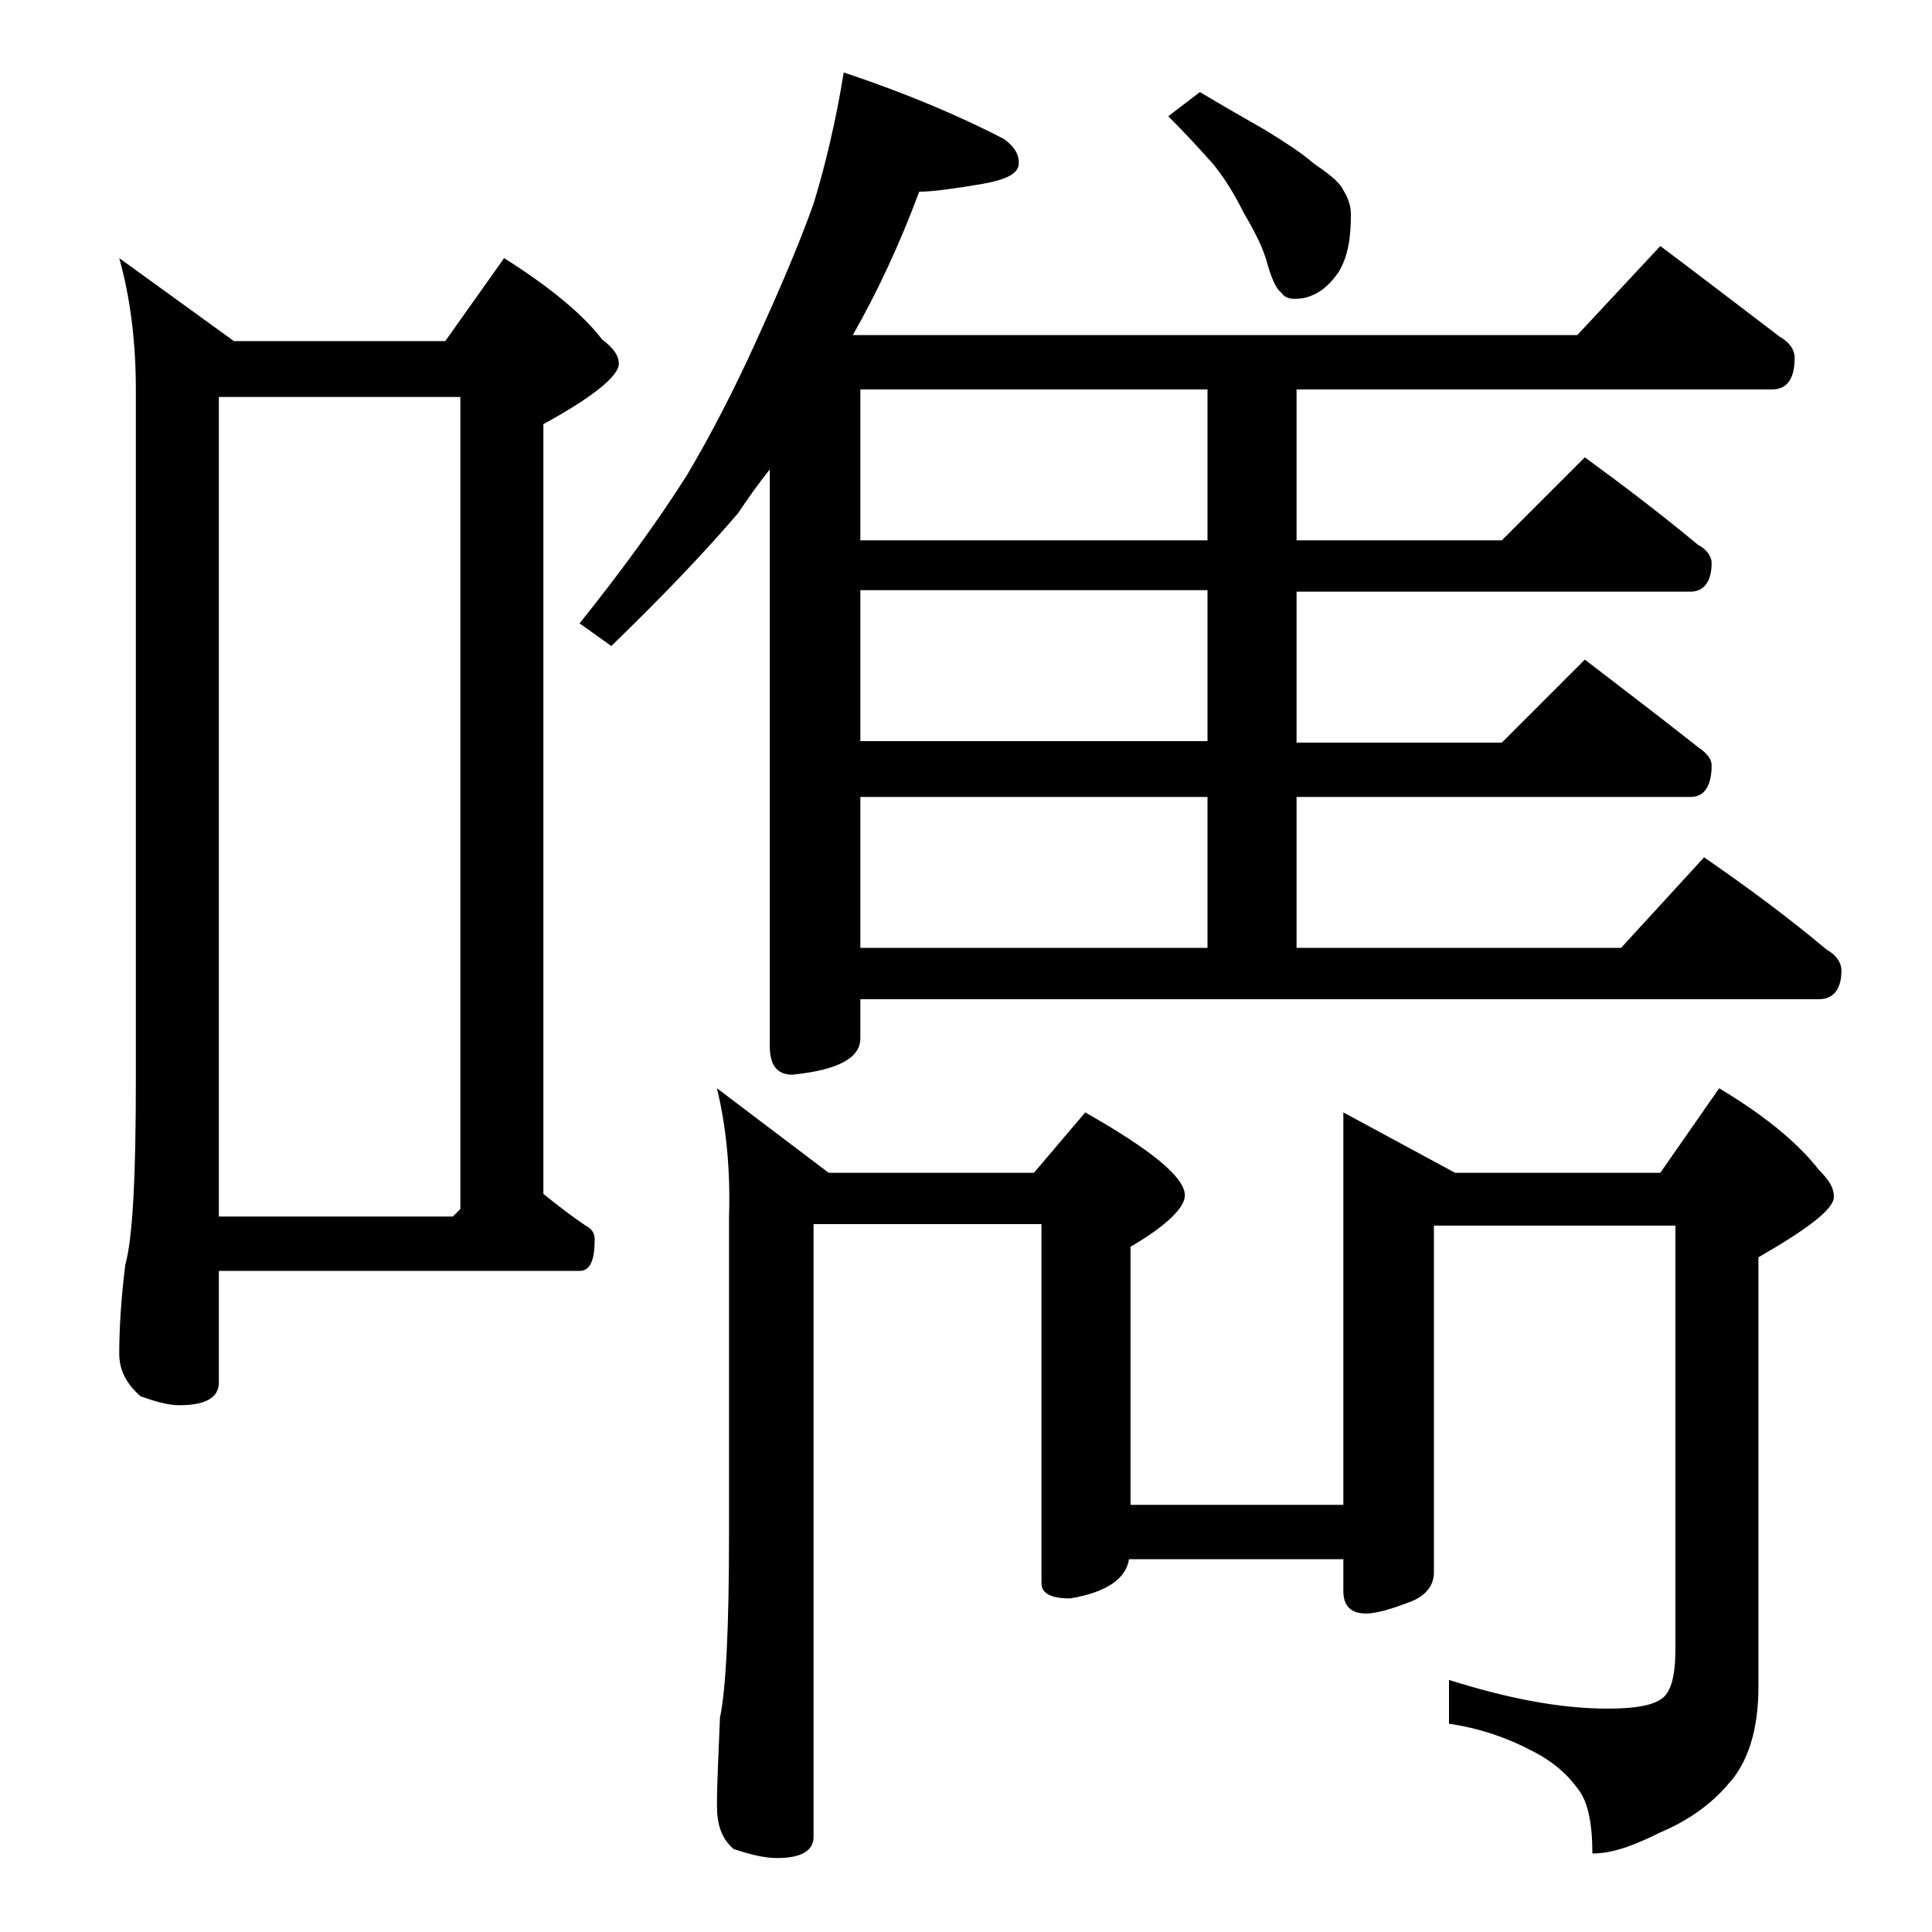
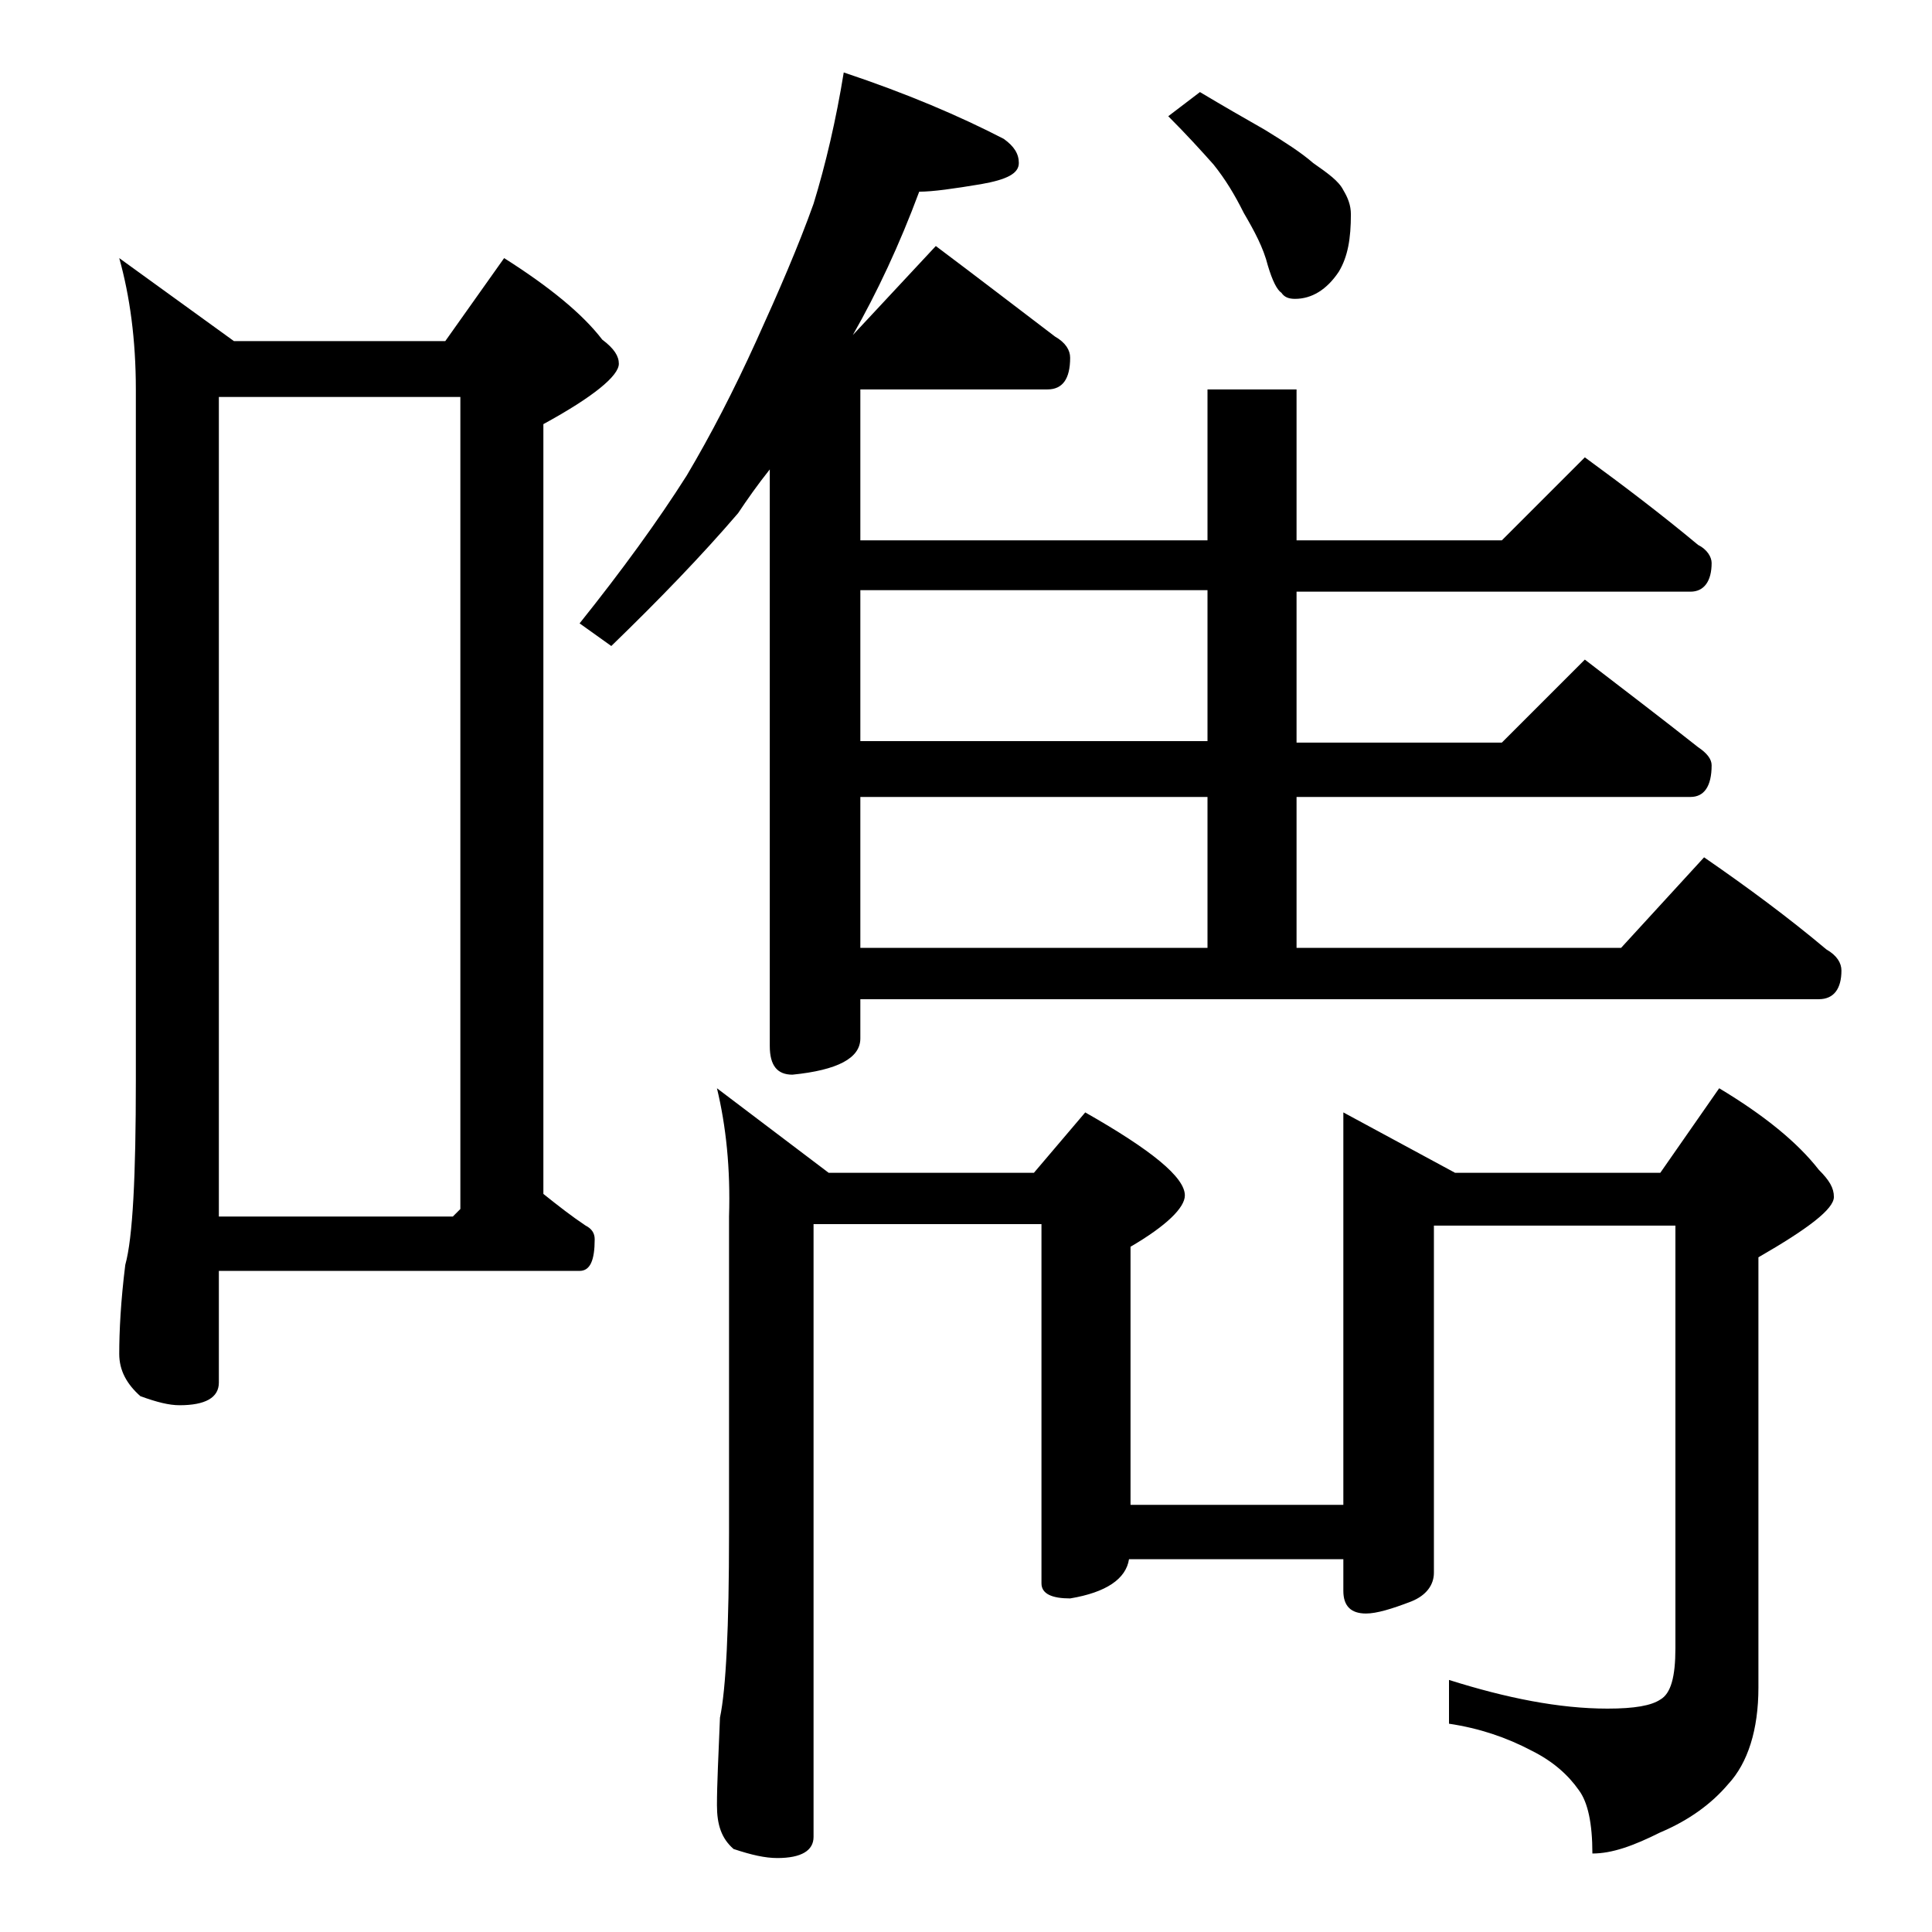
<svg xmlns="http://www.w3.org/2000/svg" version="1.1" id="Layer_1" x="0px" y="0px" viewBox="0 0 128 128" enable-background="new 0 0 128 128" xml:space="preserve">
-   <path d="M7.9,17.1l7.6,5.5h14l3.9-5.5c3,1.9,5.2,3.7,6.5,5.4c0.8,0.6,1.1,1.1,1.1,1.6c0,0.8-1.7,2.2-5,4v51c1,0.8,1.9,1.5,2.8,2.1  c0.4,0.2,0.6,0.5,0.6,0.9c0,1.4-0.3,2.1-1,2.1H14.5v7.4c0,1-0.9,1.5-2.6,1.5c-0.7,0-1.5-0.2-2.6-0.6c-0.9-0.8-1.4-1.7-1.4-2.8  c0-1.5,0.1-3.5,0.4-5.9C8.8,82,9,77.9,9,71.6V25.8C9,22.5,8.6,19.6,7.9,17.1z M14.5,80.6H30l0.5-0.5V26.3h-16V80.6z M55.9,4.8  c4.2,1.4,7.7,2.9,10.6,4.4c0.7,0.5,1,1,1,1.6c0,0.7-0.8,1.1-2.5,1.4c-1.8,0.3-3.2,0.5-4.1,0.5c-1.3,3.5-2.8,6.7-4.4,9.5h48l5.5-5.9  c2.8,2.1,5.4,4.1,7.9,6c0.7,0.4,1,0.9,1,1.4c0,1.4-0.5,2.1-1.5,2.1H85.9v10h13.6l5.5-5.5c2.6,1.9,5.1,3.8,7.5,5.8  c0.6,0.3,0.9,0.8,0.9,1.2c0,1.2-0.5,1.9-1.4,1.9H85.9v10h13.6l5.5-5.5c2.6,2,5.1,3.9,7.5,5.8c0.6,0.4,0.9,0.8,0.9,1.2  c0,1.4-0.5,2.1-1.4,2.1H85.9v10h21.5l5.5-6c2.9,2,5.6,4,8.1,6.1c0.7,0.4,1,0.9,1,1.4c0,1.2-0.5,1.9-1.5,1.9H57v2.6  c0,1.3-1.5,2.1-4.5,2.4c-1,0-1.5-0.6-1.5-1.9V31.1c-0.8,1-1.5,2-2.1,2.9c-2.4,2.8-5.2,5.7-8.4,8.8l-2.1-1.5c2.8-3.5,5.2-6.8,7.1-9.8  c1.6-2.7,3.1-5.6,4.6-8.9s2.8-6.3,3.8-9.1C54.7,10.9,55.4,7.9,55.9,4.8z M47.5,72.1l7.4,5.6h13.6l3.4-4c4.4,2.5,6.6,4.3,6.6,5.5  c0,0.8-1.2,2-3.6,3.4v17.1H89v-26l7.4,4H110l3.9-5.6c3,1.8,5.2,3.6,6.6,5.4c0.7,0.7,1,1.2,1,1.8c0,0.8-1.7,2.1-5,4v28.5  c0,2.8-0.7,5-2,6.4c-1.1,1.3-2.6,2.4-4.5,3.2c-1.8,0.9-3.2,1.4-4.5,1.4c0-2-0.3-3.4-0.9-4.2c-0.7-1-1.7-1.9-3.1-2.6  c-1.7-0.9-3.5-1.5-5.5-1.8v-2.9c3.8,1.2,7.3,1.9,10.5,1.9c1.8,0,2.9-0.2,3.5-0.6c0.7-0.4,1-1.5,1-3.4v-28H95v23  c0,0.8-0.5,1.5-1.5,1.9c-1.3,0.5-2.3,0.8-3,0.8c-1,0-1.5-0.5-1.5-1.5v-2.1H74.8c-0.2,1.3-1.5,2.2-3.9,2.6c-1.2,0-1.9-0.3-1.9-1V81.1  H53.9v40.6c0,0.9-0.8,1.4-2.4,1.4c-0.8,0-1.7-0.2-2.9-0.6c-0.8-0.7-1.1-1.6-1.1-2.9c0-1.4,0.1-3.3,0.2-5.8c0.4-1.9,0.6-6,0.6-12.2  v-21C48.4,77.4,48.1,74.6,47.5,72.1z M80,35.8v-10H57v10H80z M80,49.1v-10H57v10H80z M57,62.8h23v-10H57V62.8z M79.5,6.1  C81,7,82.4,7.8,83.8,8.6c1.3,0.8,2.4,1.5,3.2,2.2c1,0.7,1.7,1.2,2,1.8c0.3,0.5,0.5,1,0.5,1.6c0,1.6-0.2,2.8-0.8,3.8  c-0.8,1.2-1.8,1.8-2.9,1.8c-0.4,0-0.7-0.1-0.9-0.4c-0.3-0.2-0.6-0.8-0.9-1.8c-0.3-1.2-0.9-2.3-1.6-3.5c-0.6-1.2-1.2-2.2-2-3.2  c-0.8-0.9-1.8-2-3-3.2L79.5,6.1z" />
+   <path d="M7.9,17.1l7.6,5.5h14l3.9-5.5c3,1.9,5.2,3.7,6.5,5.4c0.8,0.6,1.1,1.1,1.1,1.6c0,0.8-1.7,2.2-5,4v51c1,0.8,1.9,1.5,2.8,2.1  c0.4,0.2,0.6,0.5,0.6,0.9c0,1.4-0.3,2.1-1,2.1H14.5v7.4c0,1-0.9,1.5-2.6,1.5c-0.7,0-1.5-0.2-2.6-0.6c-0.9-0.8-1.4-1.7-1.4-2.8  c0-1.5,0.1-3.5,0.4-5.9C8.8,82,9,77.9,9,71.6V25.8C9,22.5,8.6,19.6,7.9,17.1z M14.5,80.6H30l0.5-0.5V26.3h-16V80.6z M55.9,4.8  c4.2,1.4,7.7,2.9,10.6,4.4c0.7,0.5,1,1,1,1.6c0,0.7-0.8,1.1-2.5,1.4c-1.8,0.3-3.2,0.5-4.1,0.5c-1.3,3.5-2.8,6.7-4.4,9.5l5.5-5.9  c2.8,2.1,5.4,4.1,7.9,6c0.7,0.4,1,0.9,1,1.4c0,1.4-0.5,2.1-1.5,2.1H85.9v10h13.6l5.5-5.5c2.6,1.9,5.1,3.8,7.5,5.8  c0.6,0.3,0.9,0.8,0.9,1.2c0,1.2-0.5,1.9-1.4,1.9H85.9v10h13.6l5.5-5.5c2.6,2,5.1,3.9,7.5,5.8c0.6,0.4,0.9,0.8,0.9,1.2  c0,1.4-0.5,2.1-1.4,2.1H85.9v10h21.5l5.5-6c2.9,2,5.6,4,8.1,6.1c0.7,0.4,1,0.9,1,1.4c0,1.2-0.5,1.9-1.5,1.9H57v2.6  c0,1.3-1.5,2.1-4.5,2.4c-1,0-1.5-0.6-1.5-1.9V31.1c-0.8,1-1.5,2-2.1,2.9c-2.4,2.8-5.2,5.7-8.4,8.8l-2.1-1.5c2.8-3.5,5.2-6.8,7.1-9.8  c1.6-2.7,3.1-5.6,4.6-8.9s2.8-6.3,3.8-9.1C54.7,10.9,55.4,7.9,55.9,4.8z M47.5,72.1l7.4,5.6h13.6l3.4-4c4.4,2.5,6.6,4.3,6.6,5.5  c0,0.8-1.2,2-3.6,3.4v17.1H89v-26l7.4,4H110l3.9-5.6c3,1.8,5.2,3.6,6.6,5.4c0.7,0.7,1,1.2,1,1.8c0,0.8-1.7,2.1-5,4v28.5  c0,2.8-0.7,5-2,6.4c-1.1,1.3-2.6,2.4-4.5,3.2c-1.8,0.9-3.2,1.4-4.5,1.4c0-2-0.3-3.4-0.9-4.2c-0.7-1-1.7-1.9-3.1-2.6  c-1.7-0.9-3.5-1.5-5.5-1.8v-2.9c3.8,1.2,7.3,1.9,10.5,1.9c1.8,0,2.9-0.2,3.5-0.6c0.7-0.4,1-1.5,1-3.4v-28H95v23  c0,0.8-0.5,1.5-1.5,1.9c-1.3,0.5-2.3,0.8-3,0.8c-1,0-1.5-0.5-1.5-1.5v-2.1H74.8c-0.2,1.3-1.5,2.2-3.9,2.6c-1.2,0-1.9-0.3-1.9-1V81.1  H53.9v40.6c0,0.9-0.8,1.4-2.4,1.4c-0.8,0-1.7-0.2-2.9-0.6c-0.8-0.7-1.1-1.6-1.1-2.9c0-1.4,0.1-3.3,0.2-5.8c0.4-1.9,0.6-6,0.6-12.2  v-21C48.4,77.4,48.1,74.6,47.5,72.1z M80,35.8v-10H57v10H80z M80,49.1v-10H57v10H80z M57,62.8h23v-10H57V62.8z M79.5,6.1  C81,7,82.4,7.8,83.8,8.6c1.3,0.8,2.4,1.5,3.2,2.2c1,0.7,1.7,1.2,2,1.8c0.3,0.5,0.5,1,0.5,1.6c0,1.6-0.2,2.8-0.8,3.8  c-0.8,1.2-1.8,1.8-2.9,1.8c-0.4,0-0.7-0.1-0.9-0.4c-0.3-0.2-0.6-0.8-0.9-1.8c-0.3-1.2-0.9-2.3-1.6-3.5c-0.6-1.2-1.2-2.2-2-3.2  c-0.8-0.9-1.8-2-3-3.2L79.5,6.1z" />
</svg>